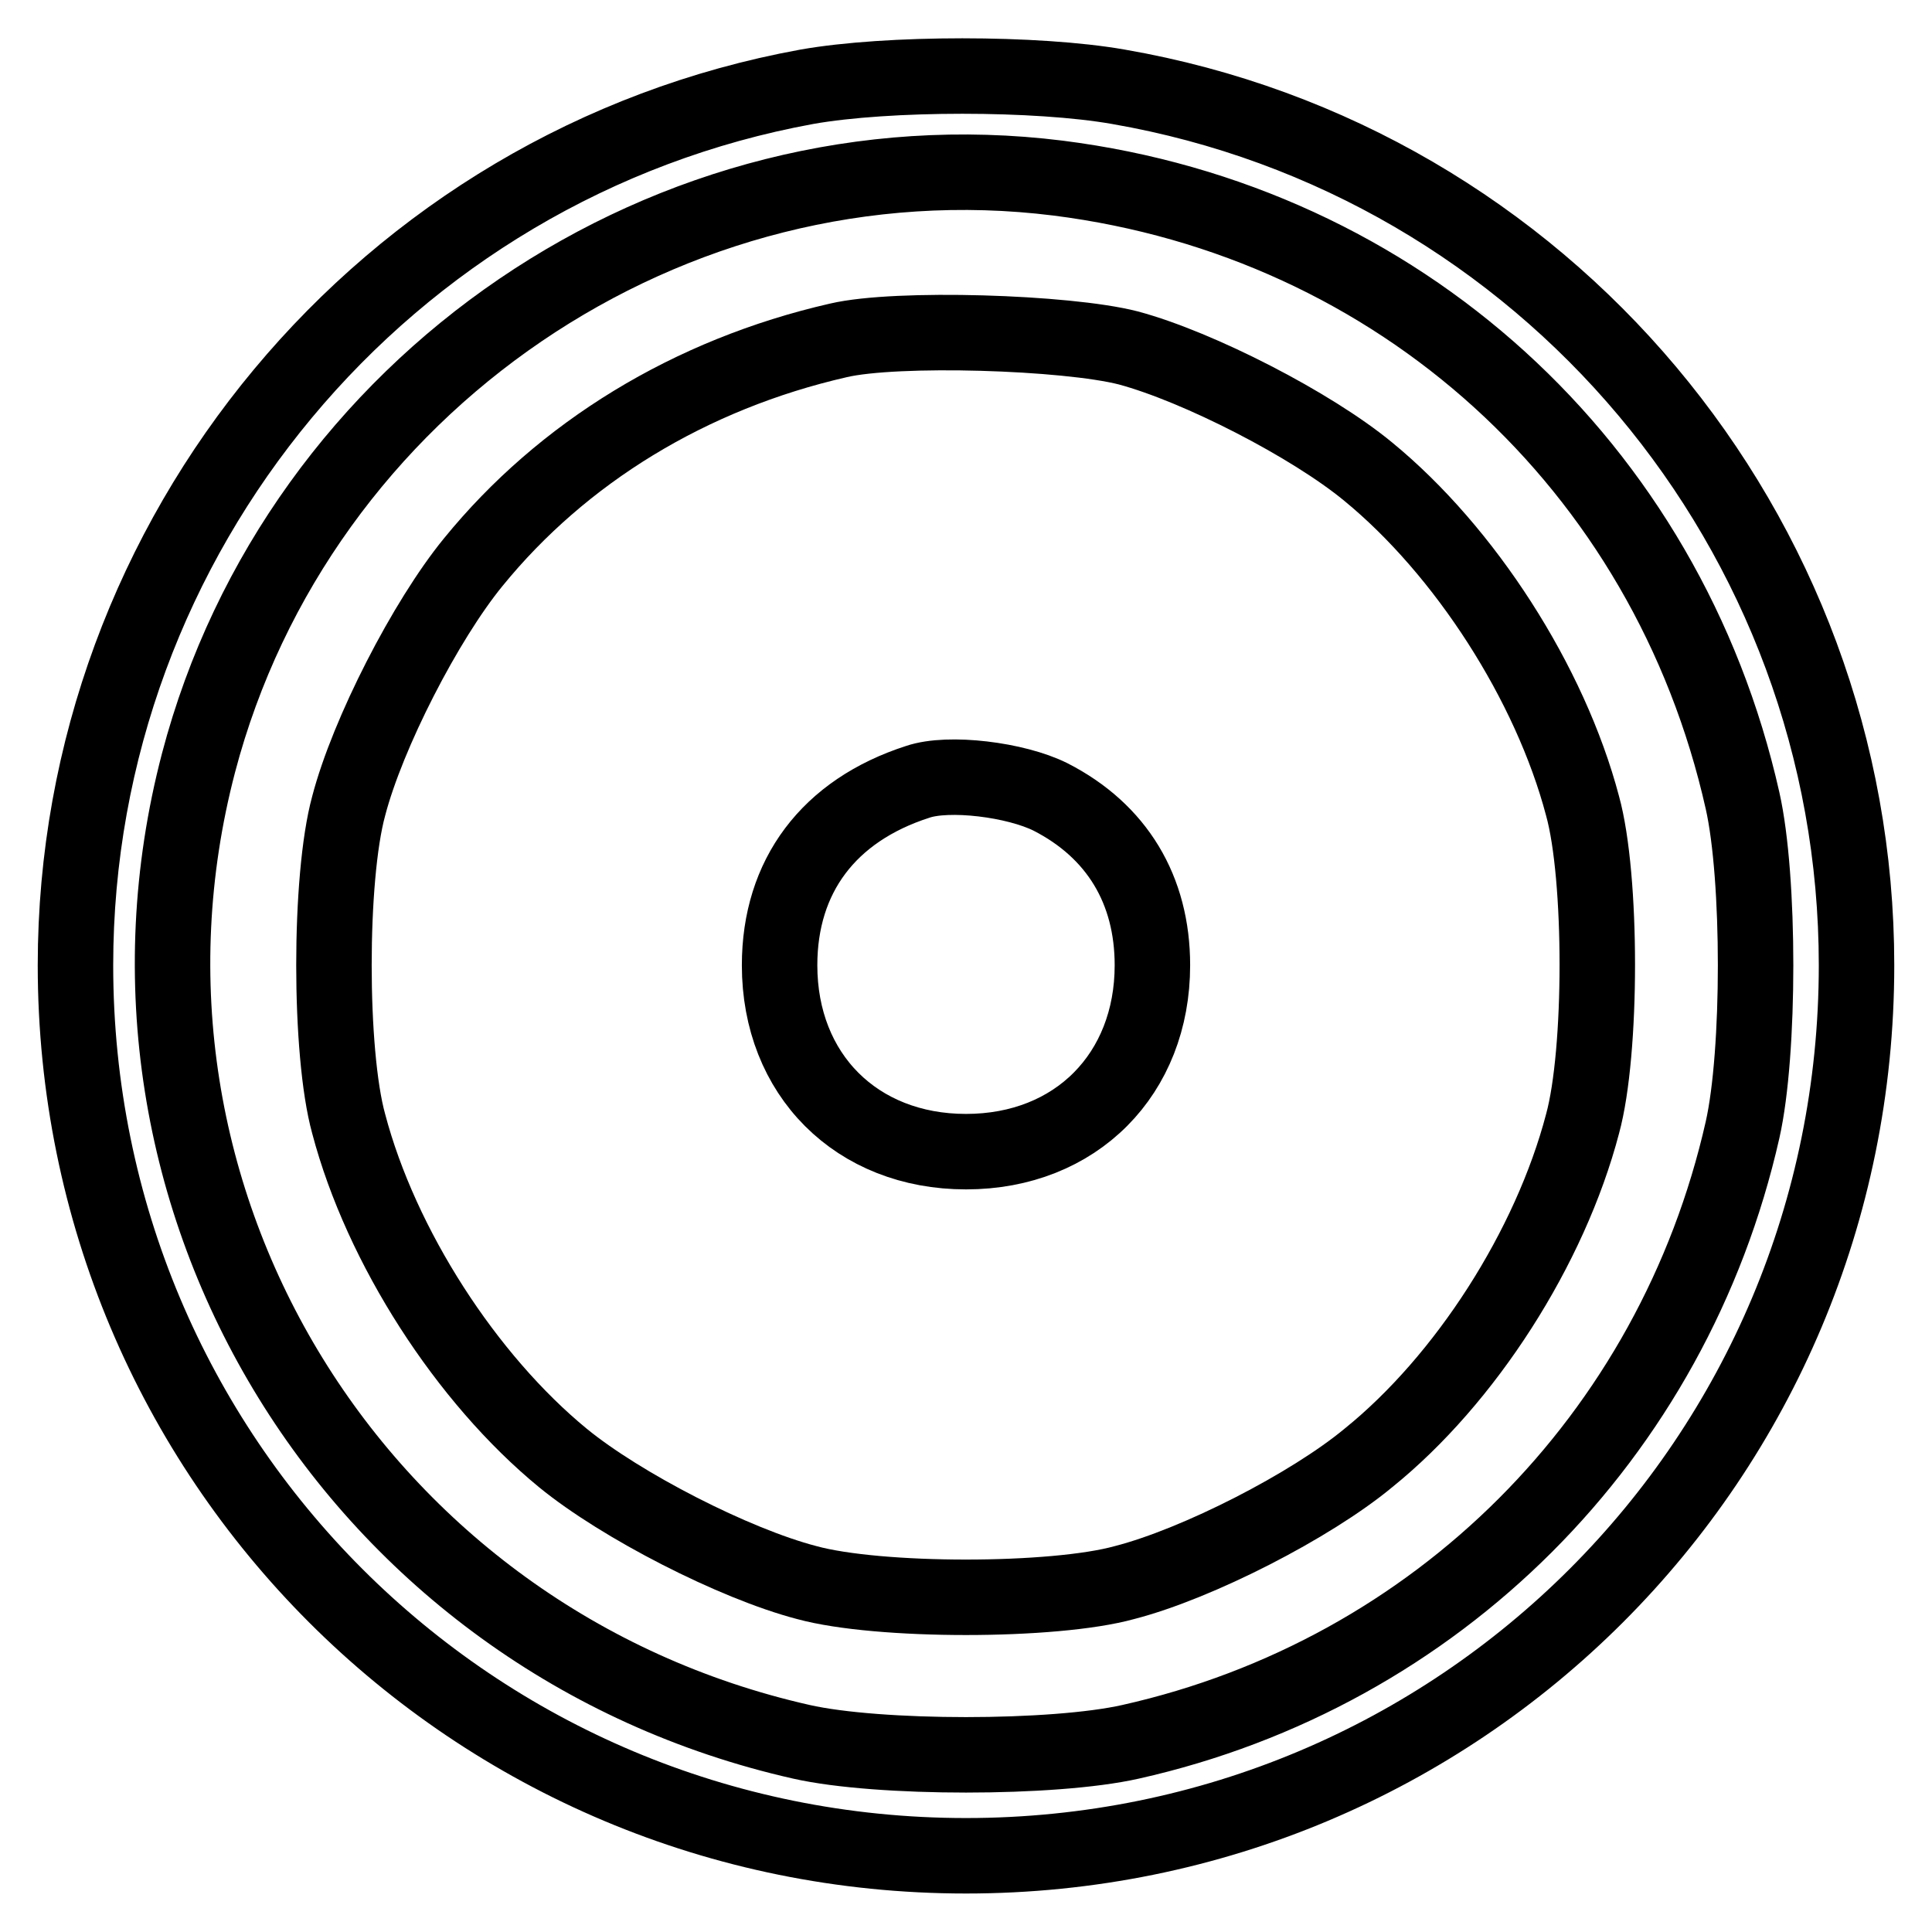
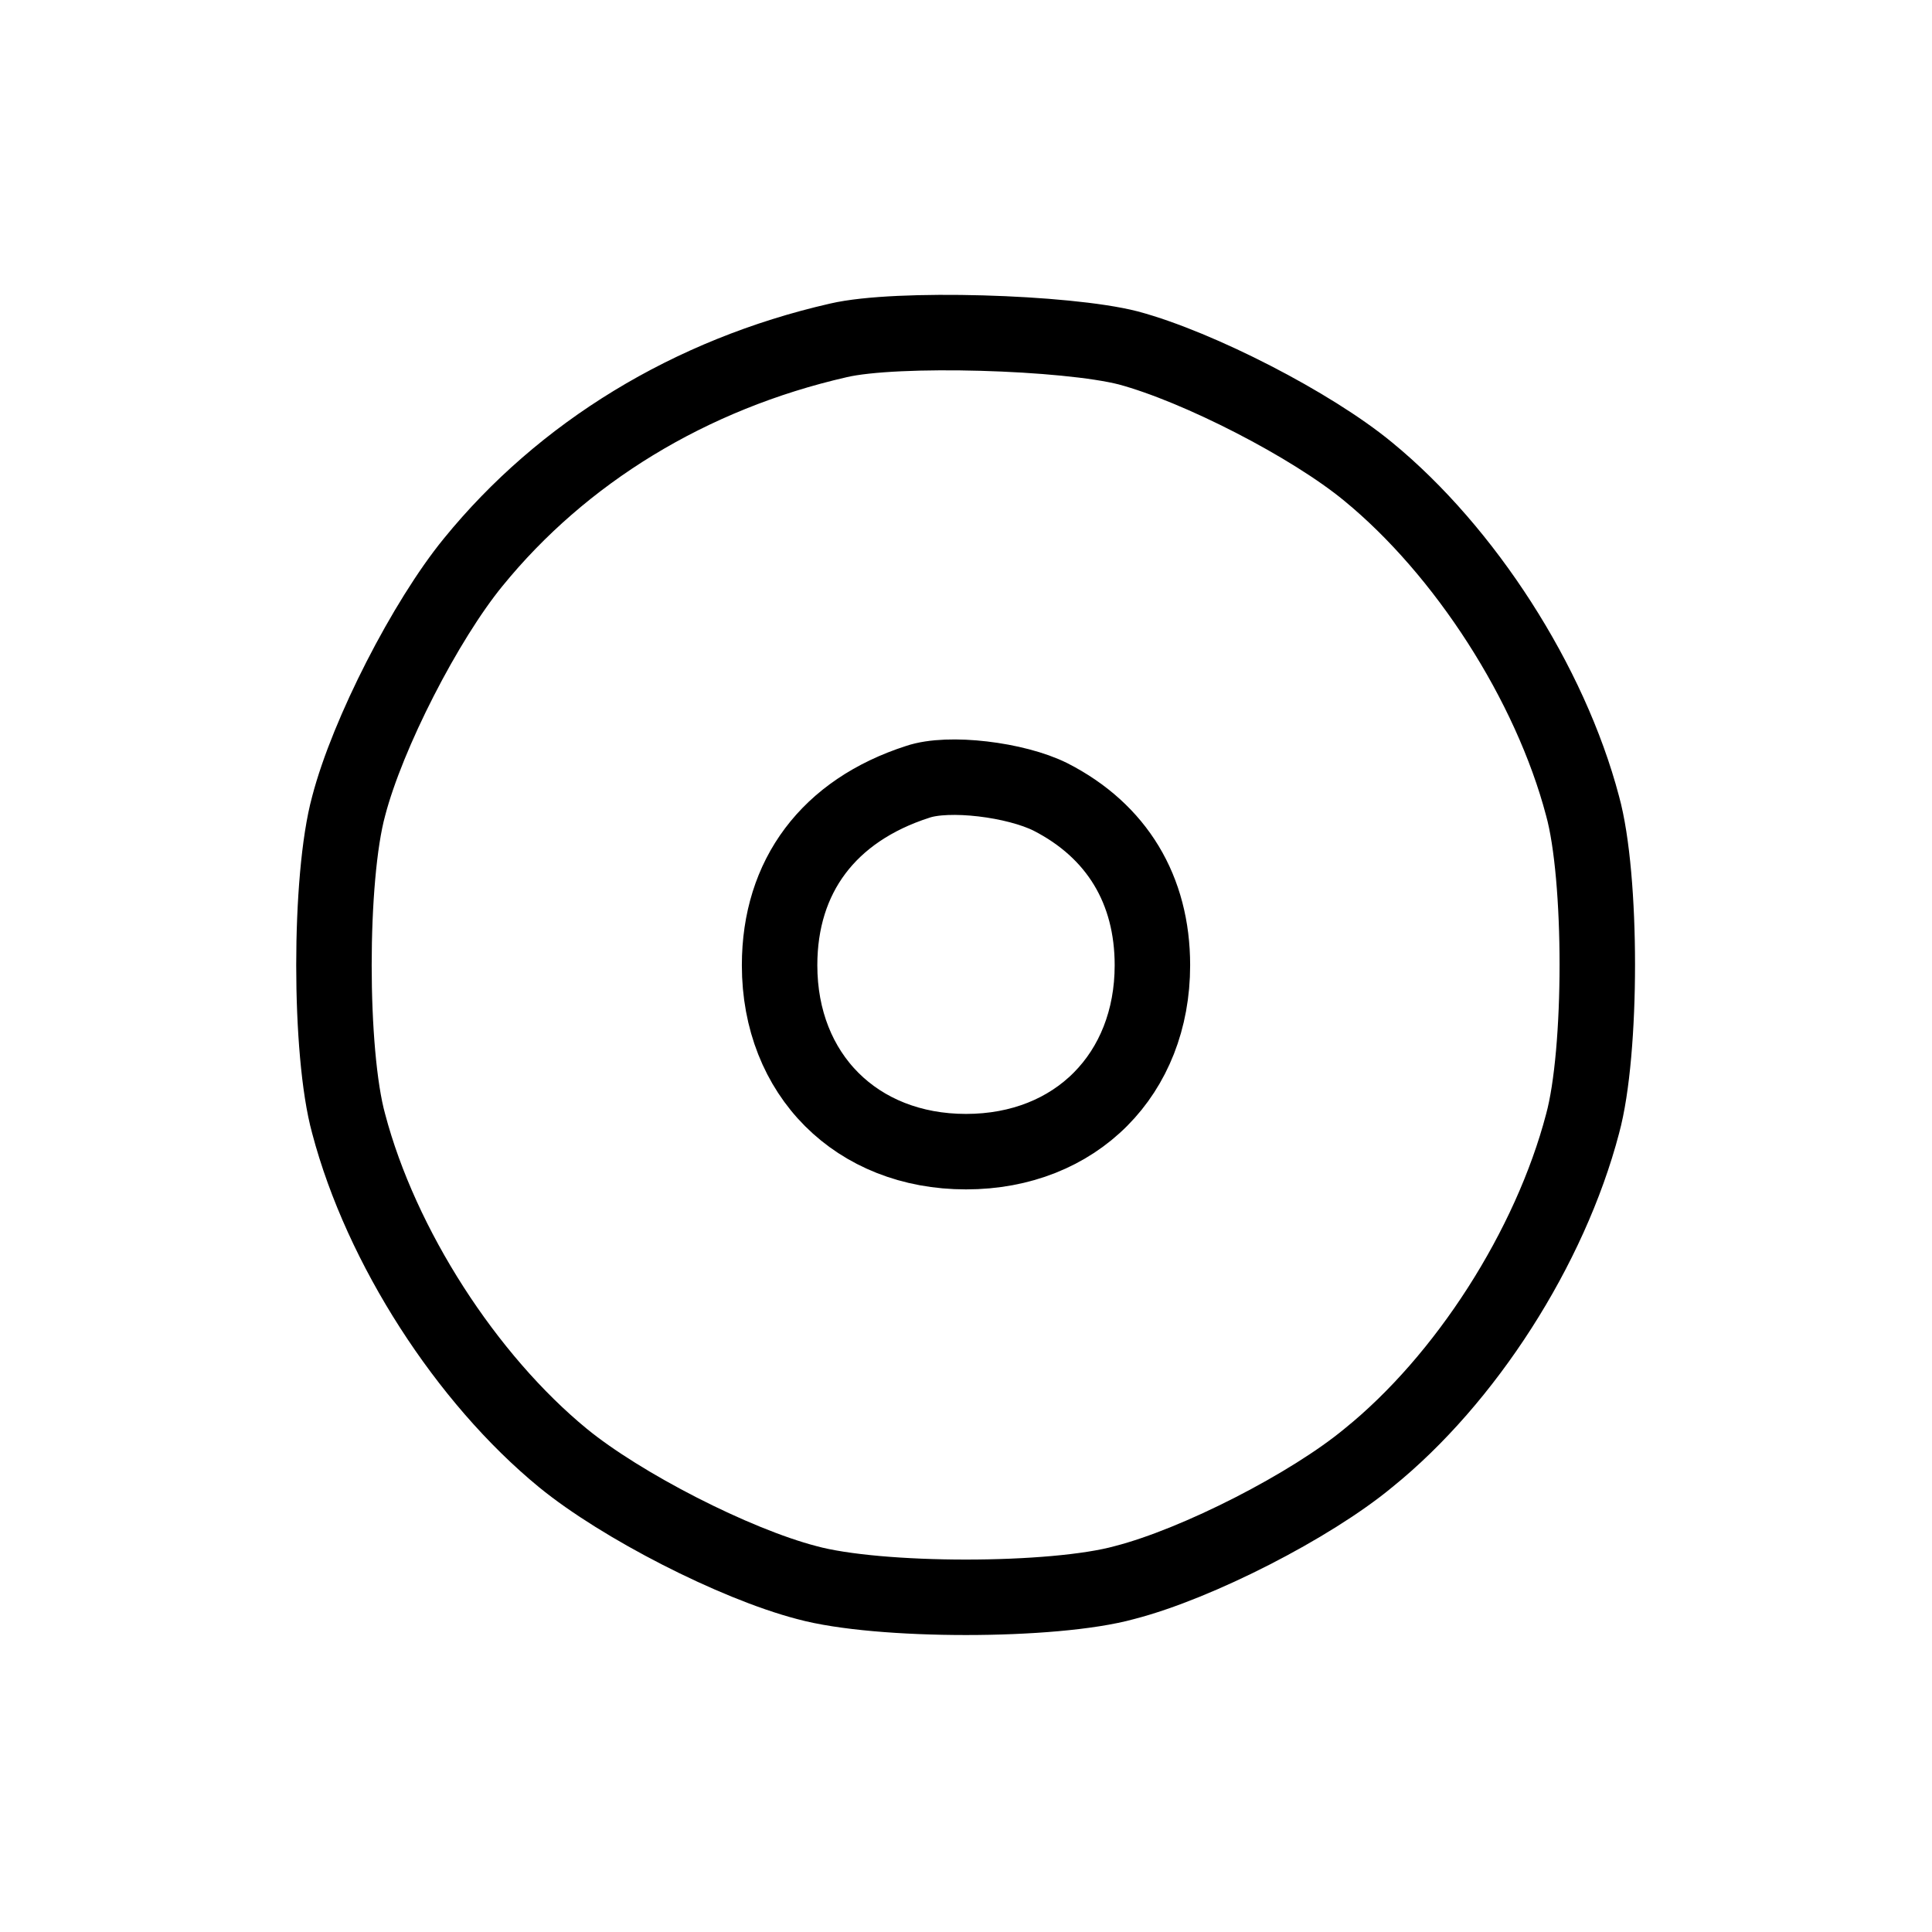
<svg xmlns="http://www.w3.org/2000/svg" version="1.1" x="0px" y="0px" viewBox="0 0 256 256" enable-background="new 0 0 256 256" xml:space="preserve">
  <g>
    <g>
      <g>
-         <path stroke-width="10" fill-opacity="0" stroke="#000000" d="M106.9,11.5C51,21.7,10,70.9,10,127.9c0,65.4,52.6,118,118,118s118-52.6,118-118c0-57.4-41.3-106.6-97.8-116.4C137.4,9.6,117.6,9.6,106.9,11.5z M140.2,23.6c45.1,5.7,80.7,38,90.7,82.5c2.3,10.2,2.3,33.4,0,43.6c-9.2,40.7-40.5,72-81.1,81.1c-10.2,2.3-33.4,2.3-43.6,0c-58.9-13.3-95-72-79.9-129.7C39.5,50.8,88.9,17.2,140.2,23.6z" />
        <path stroke-width="10" fill-opacity="0" stroke="#000000" d="M111.1,45.1C91.4,49.6,74.5,60,62.7,74.5c-6.3,7.7-14,22.7-16.5,32.3c-2.6,9.5-2.6,32.7,0,42.1c4.3,16.3,15.6,33.8,28.4,44.3c7.7,6.3,22.7,14,32.3,16.5c9.5,2.6,32.7,2.6,42.1,0c9.7-2.5,24.7-10.2,32.3-16.5c12.9-10.4,24.1-27.9,28.4-44.3c2.6-9.5,2.6-32.7,0-42.1c-4.3-16.3-15.6-33.8-28.4-44.3c-7.5-6.2-22.5-13.9-31.8-16.4C141.3,44,118.8,43.3,111.1,45.1z M139.2,105.6c8.8,4.5,13.5,12.3,13.5,22.3c0,14.4-10.1,24.7-24.7,24.7c-14.5,0-24.7-10.2-24.7-24.7c0-11.8,6.5-20.5,18.3-24.3C125.7,102.2,134.6,103.3,139.2,105.6z" />
      </g>
    </g>
  </g>
</svg>